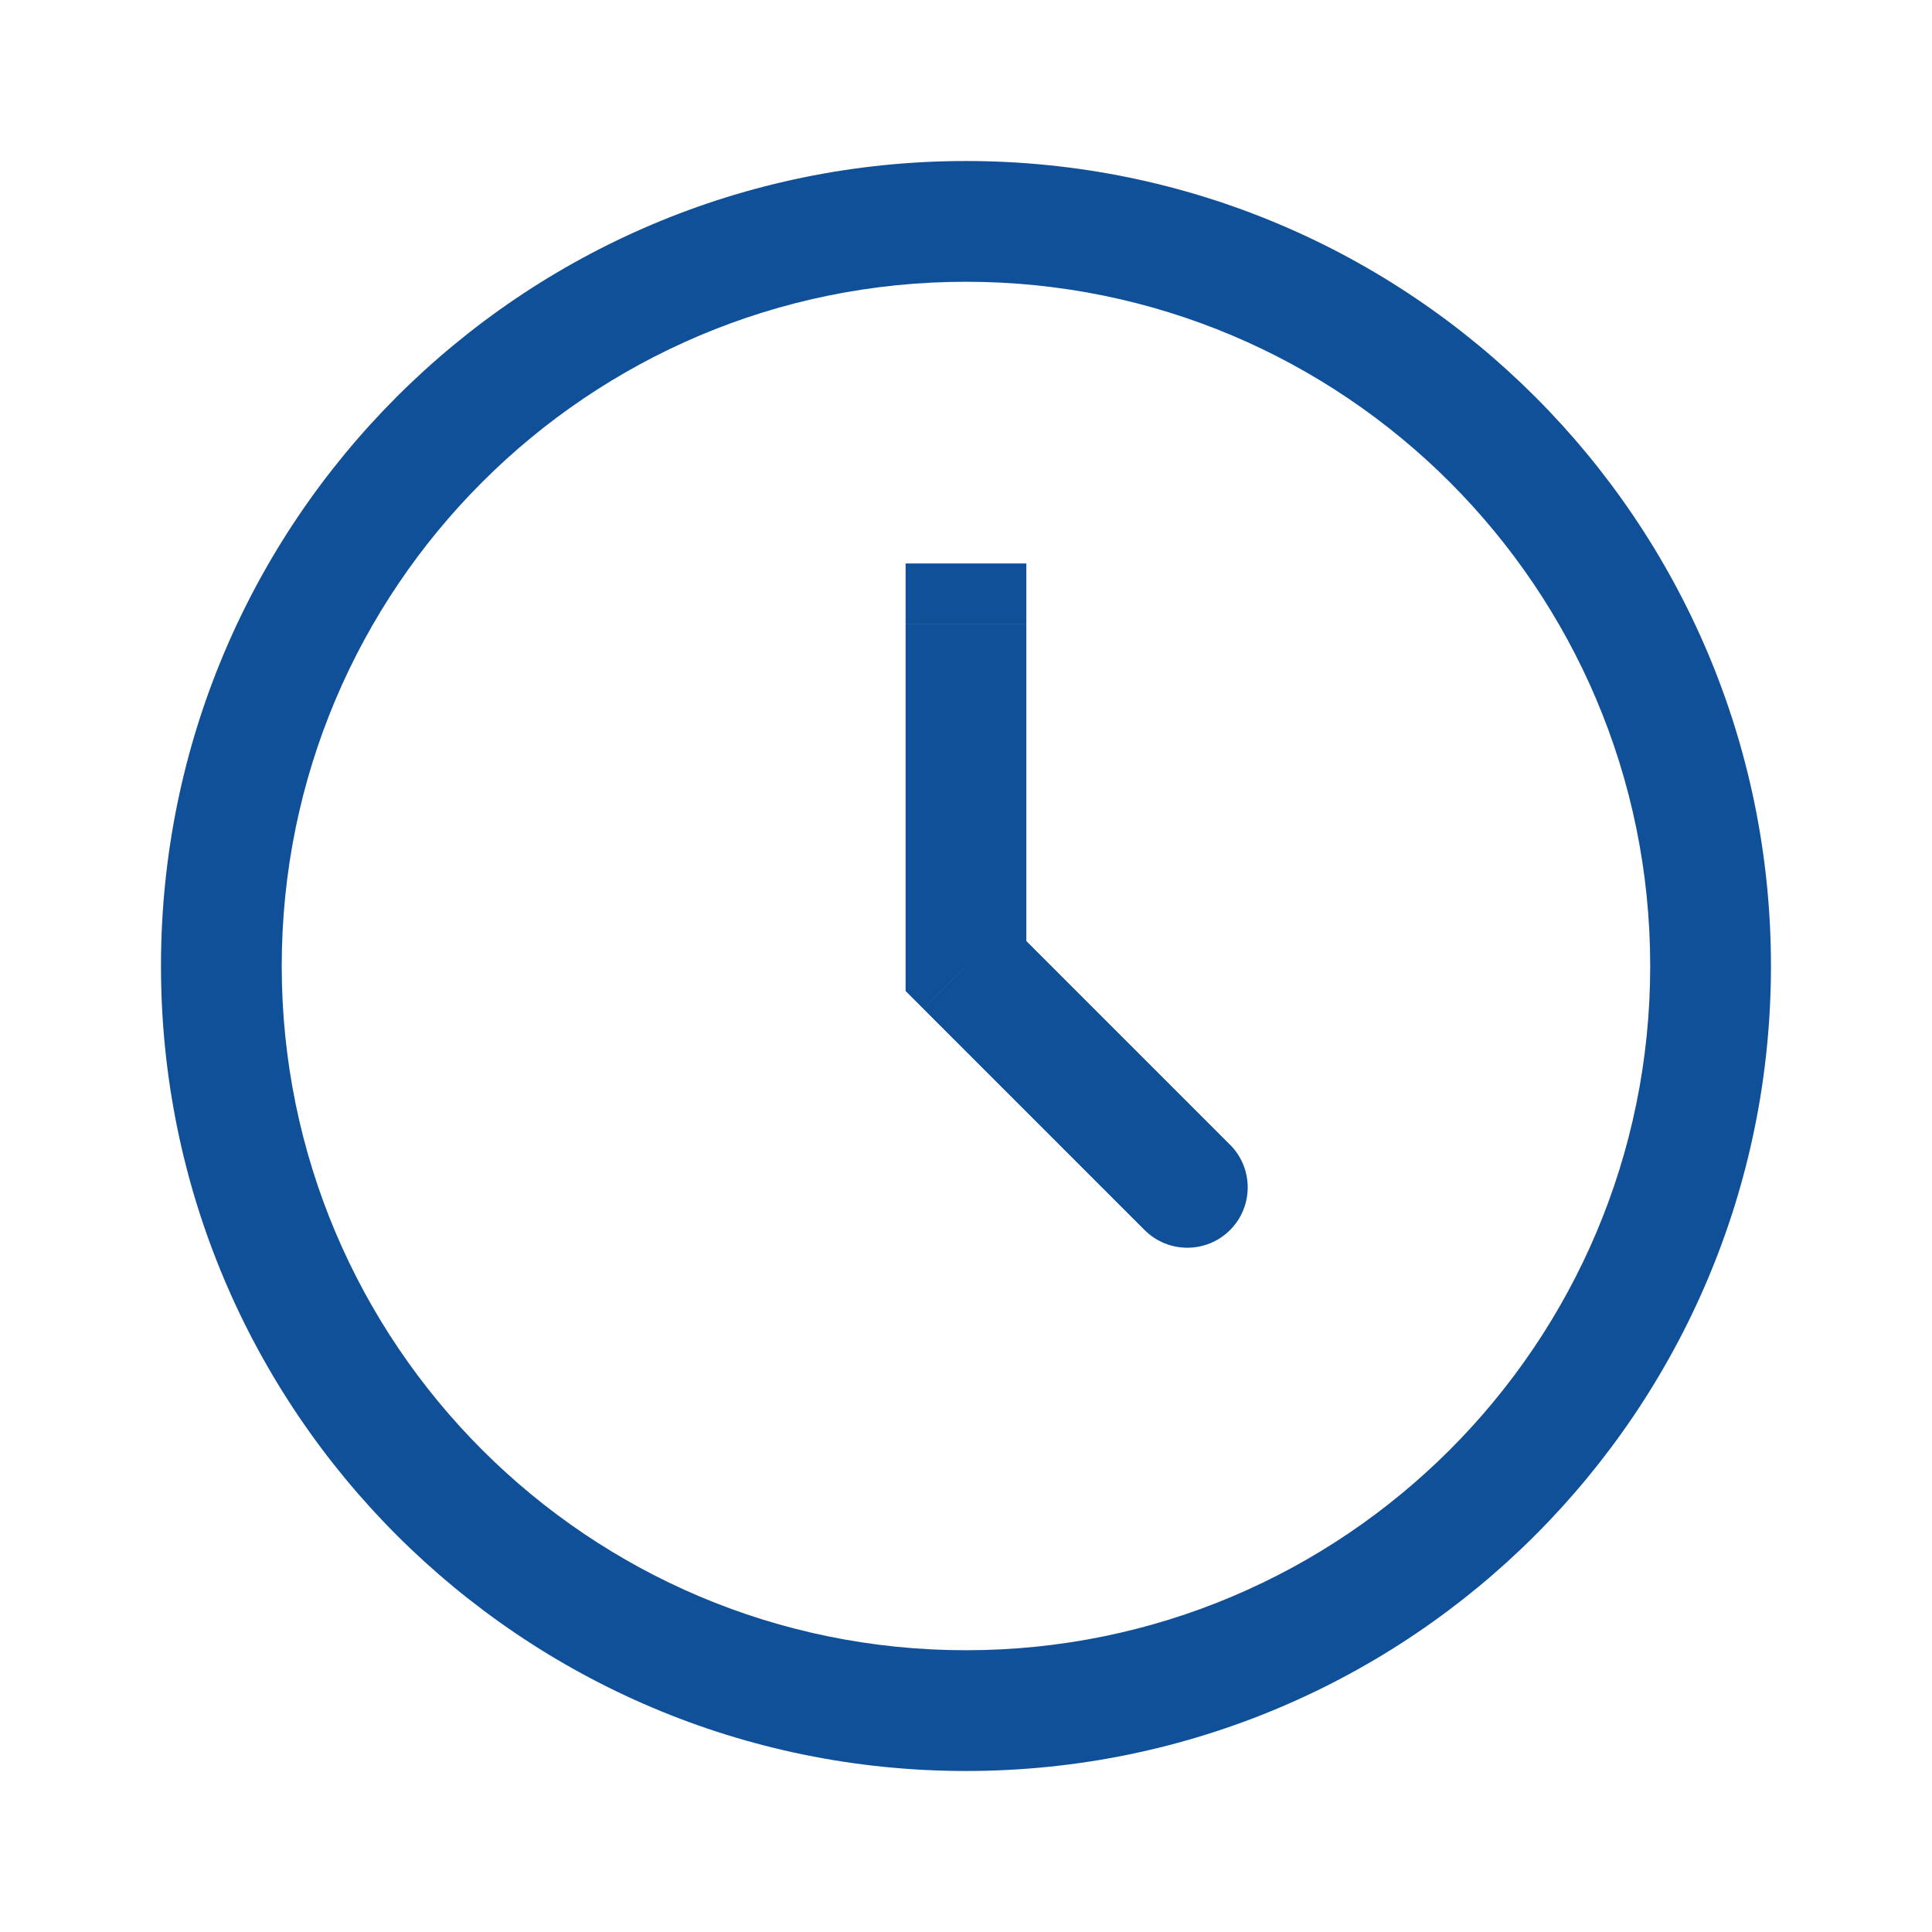
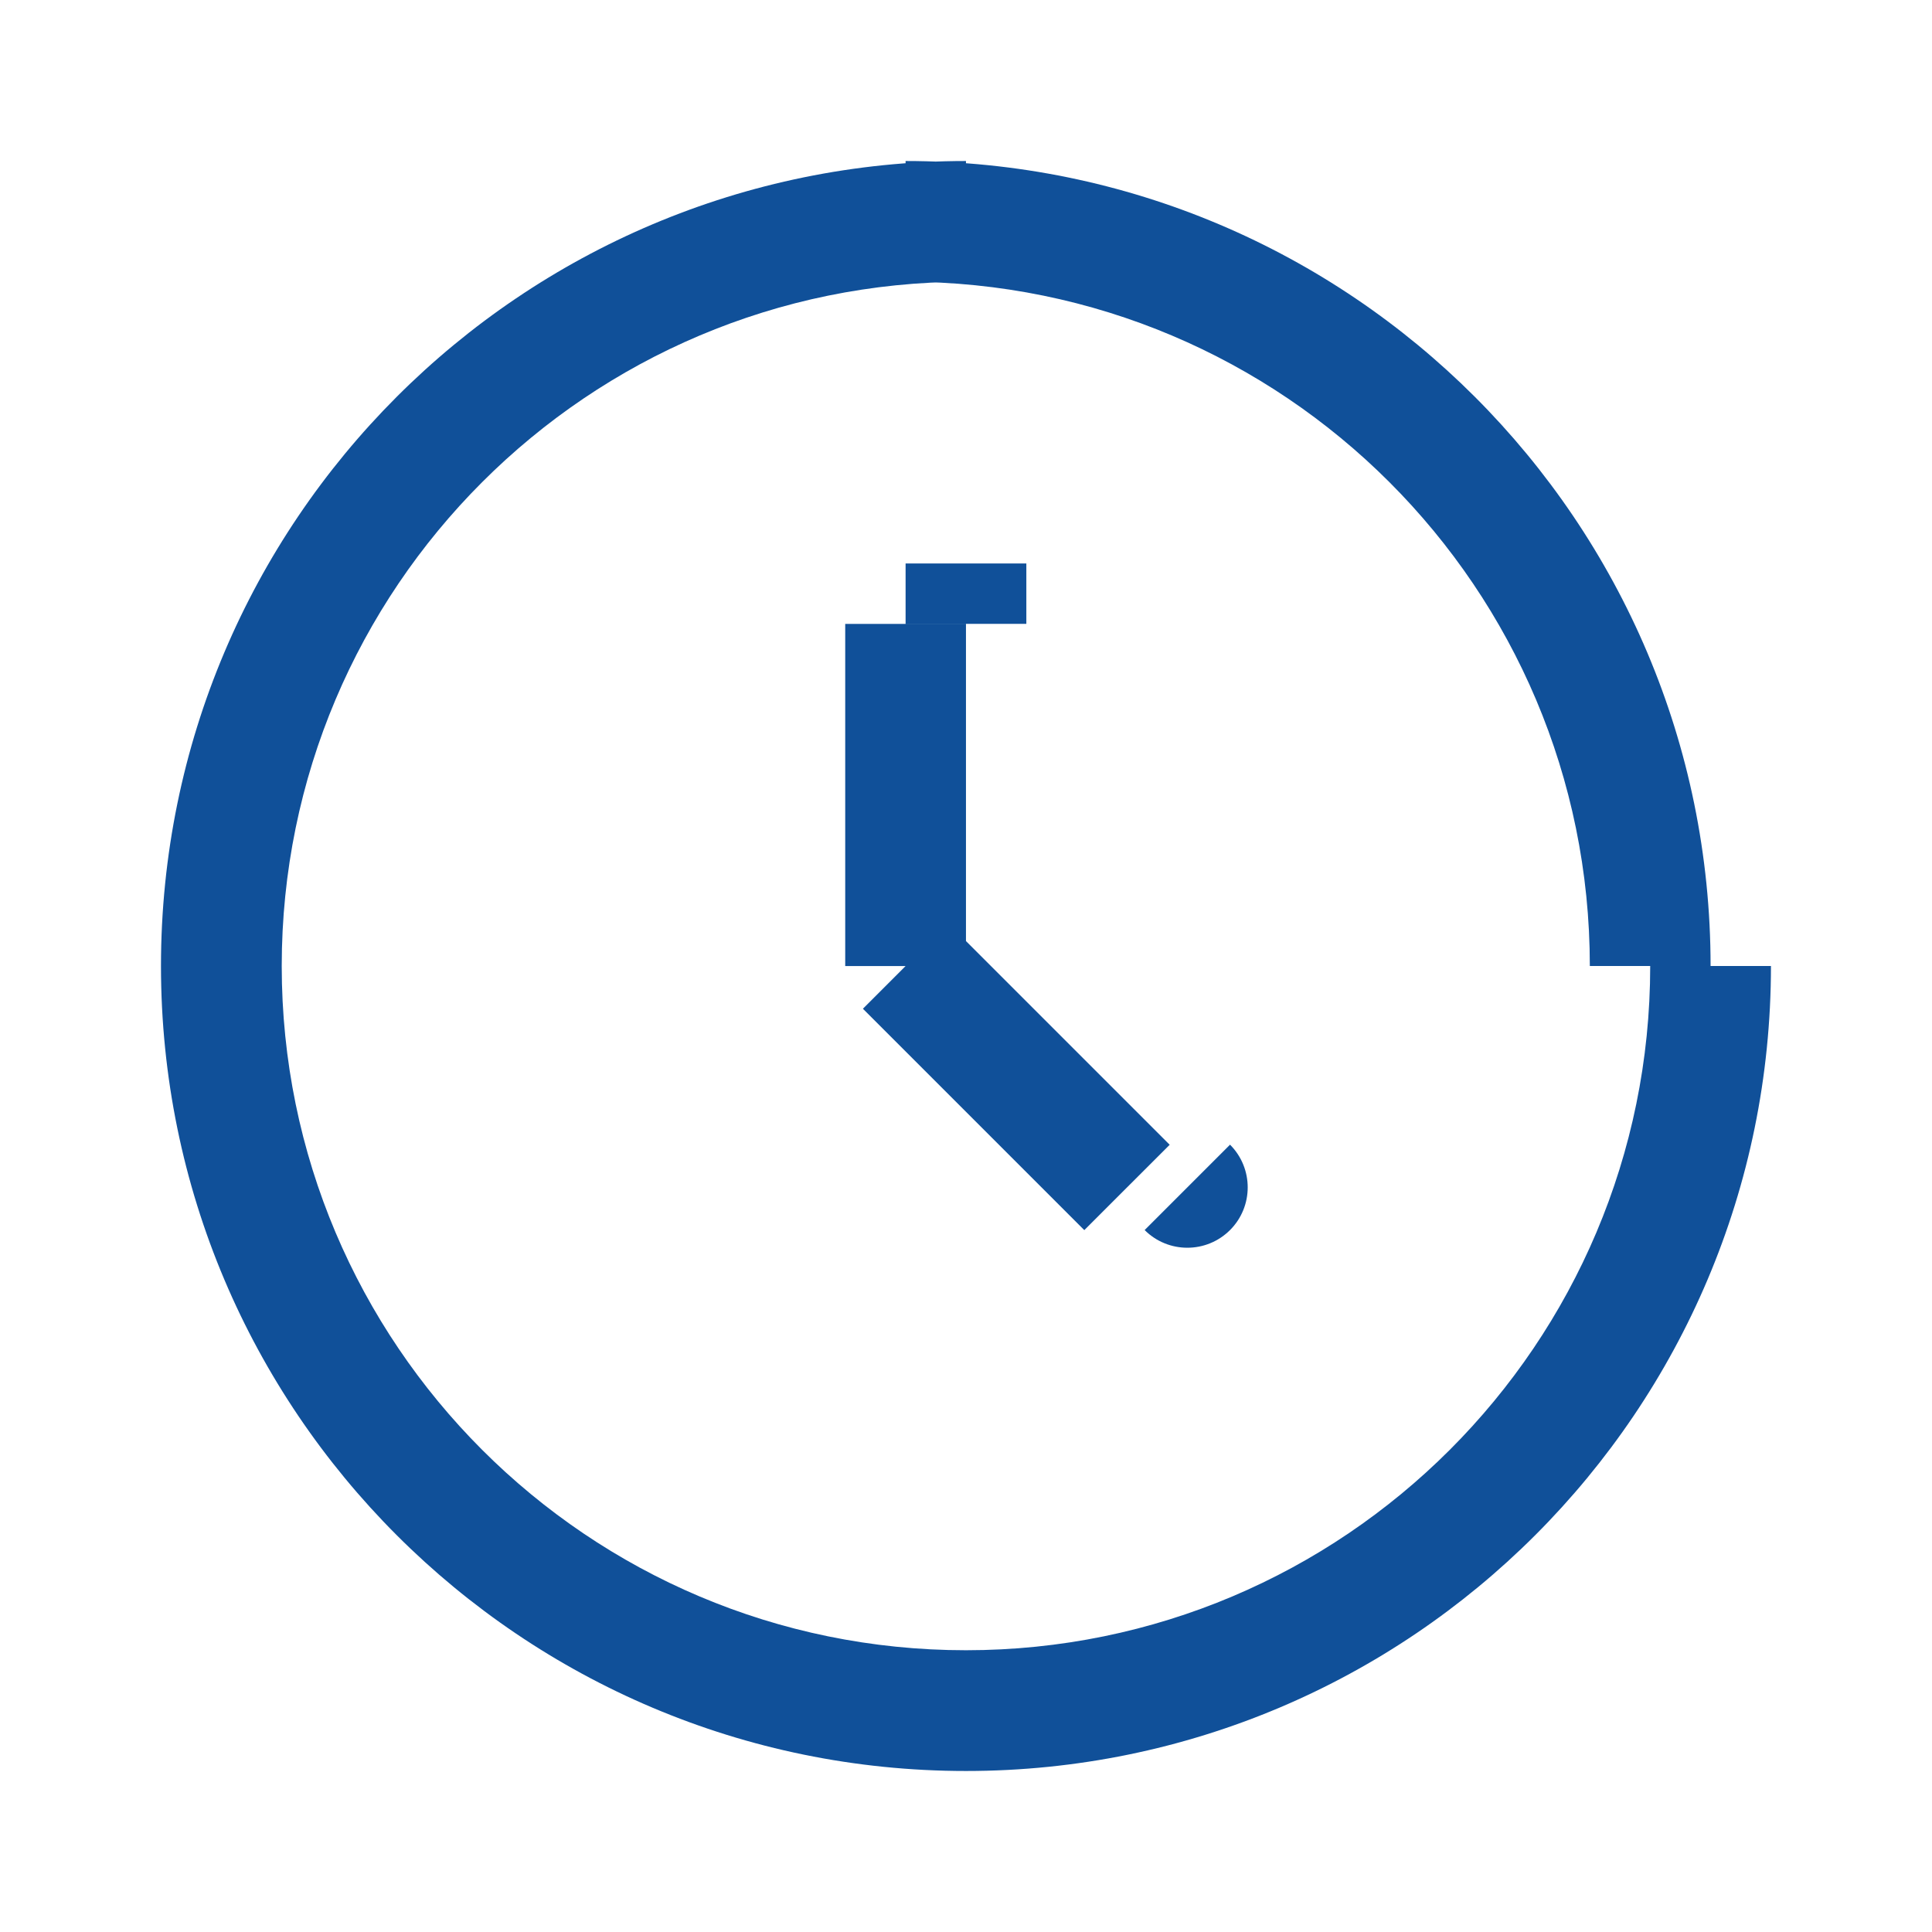
<svg xmlns="http://www.w3.org/2000/svg" fill="none" height="56" viewBox="0 0 56 56" width="56">
-   <path d="m29.749 18.083v-1.75h-3.5v1.75zm-1.75 9.917h-1.75v.725l.513.513zm5.179 7.654c.683.683 1.791.683 2.475 0 .683-.683.683-1.791 0-2.475zm16.404-7.654h-1.75c0 10.954-8.88 19.833-19.833 19.833v1.75 1.75c12.887 0 23.333-10.447 23.333-23.333zm-21.583 21.583v-1.75c-10.954 0-19.833-8.88-19.833-19.833h-1.75-1.75c0 12.887 10.447 23.333 23.333 23.333zm-21.583-21.583h1.75c0-10.954 8.88-19.833 19.833-19.833v-1.75-1.75c-12.887 0-23.333 10.447-23.333 23.333zm21.583-21.583v1.75c10.954 0 19.833 8.88 19.833 19.833h1.75 1.75c0-12.887-10.447-23.333-23.333-23.333zm0 11.667h-1.75v9.917h1.75 1.75v-9.917zm0 9.917-1.237 1.238 6.417 6.417 1.237-1.237 1.238-1.237-6.417-6.417z" fill="#105099" />
+   <path d="m29.749 18.083v-1.75h-3.5v1.75zm-1.75 9.917h-1.75v.725l.513.513zm5.179 7.654c.683.683 1.791.683 2.475 0 .683-.683.683-1.791 0-2.475zm16.404-7.654h-1.75c0 10.954-8.88 19.833-19.833 19.833v1.75 1.75c12.887 0 23.333-10.447 23.333-23.333zm-21.583 21.583v-1.75c-10.954 0-19.833-8.88-19.833-19.833h-1.75-1.75c0 12.887 10.447 23.333 23.333 23.333zm-21.583-21.583h1.75c0-10.954 8.88-19.833 19.833-19.833v-1.75-1.75c-12.887 0-23.333 10.447-23.333 23.333m21.583-21.583v1.75c10.954 0 19.833 8.88 19.833 19.833h1.75 1.75c0-12.887-10.447-23.333-23.333-23.333zm0 11.667h-1.75v9.917h1.75 1.75v-9.917zm0 9.917-1.237 1.238 6.417 6.417 1.237-1.237 1.238-1.237-6.417-6.417z" fill="#105099" />
</svg>